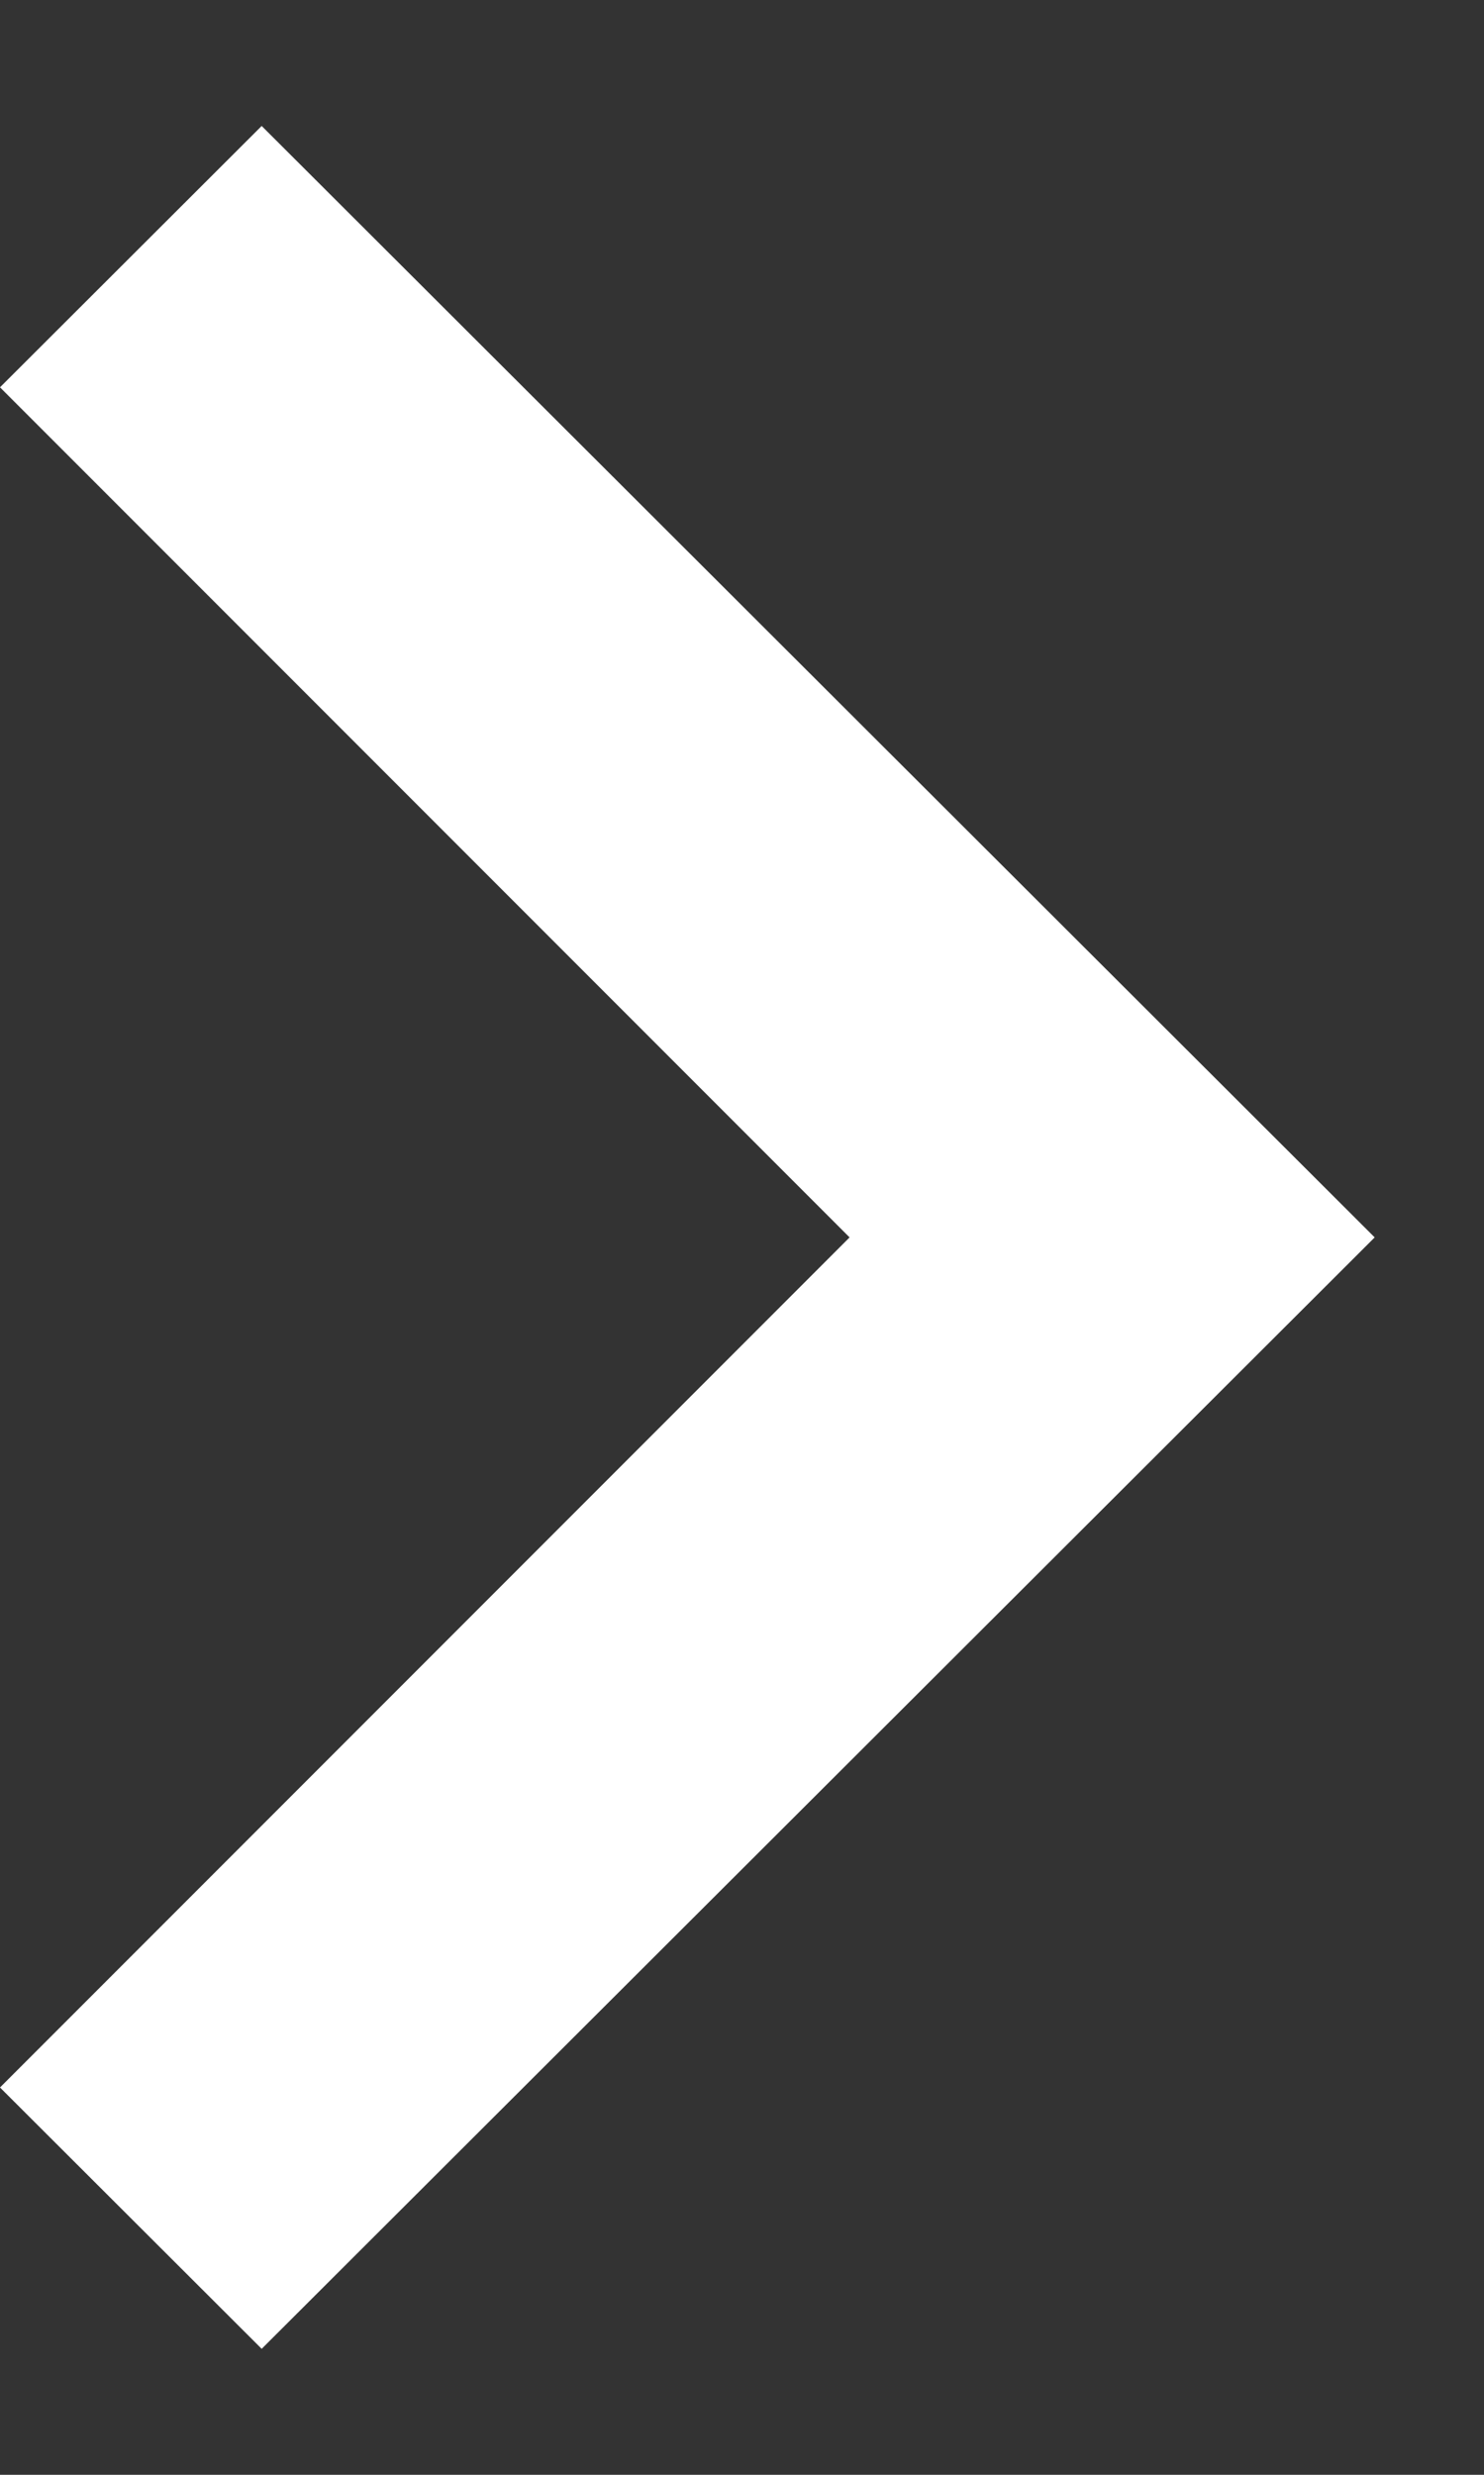
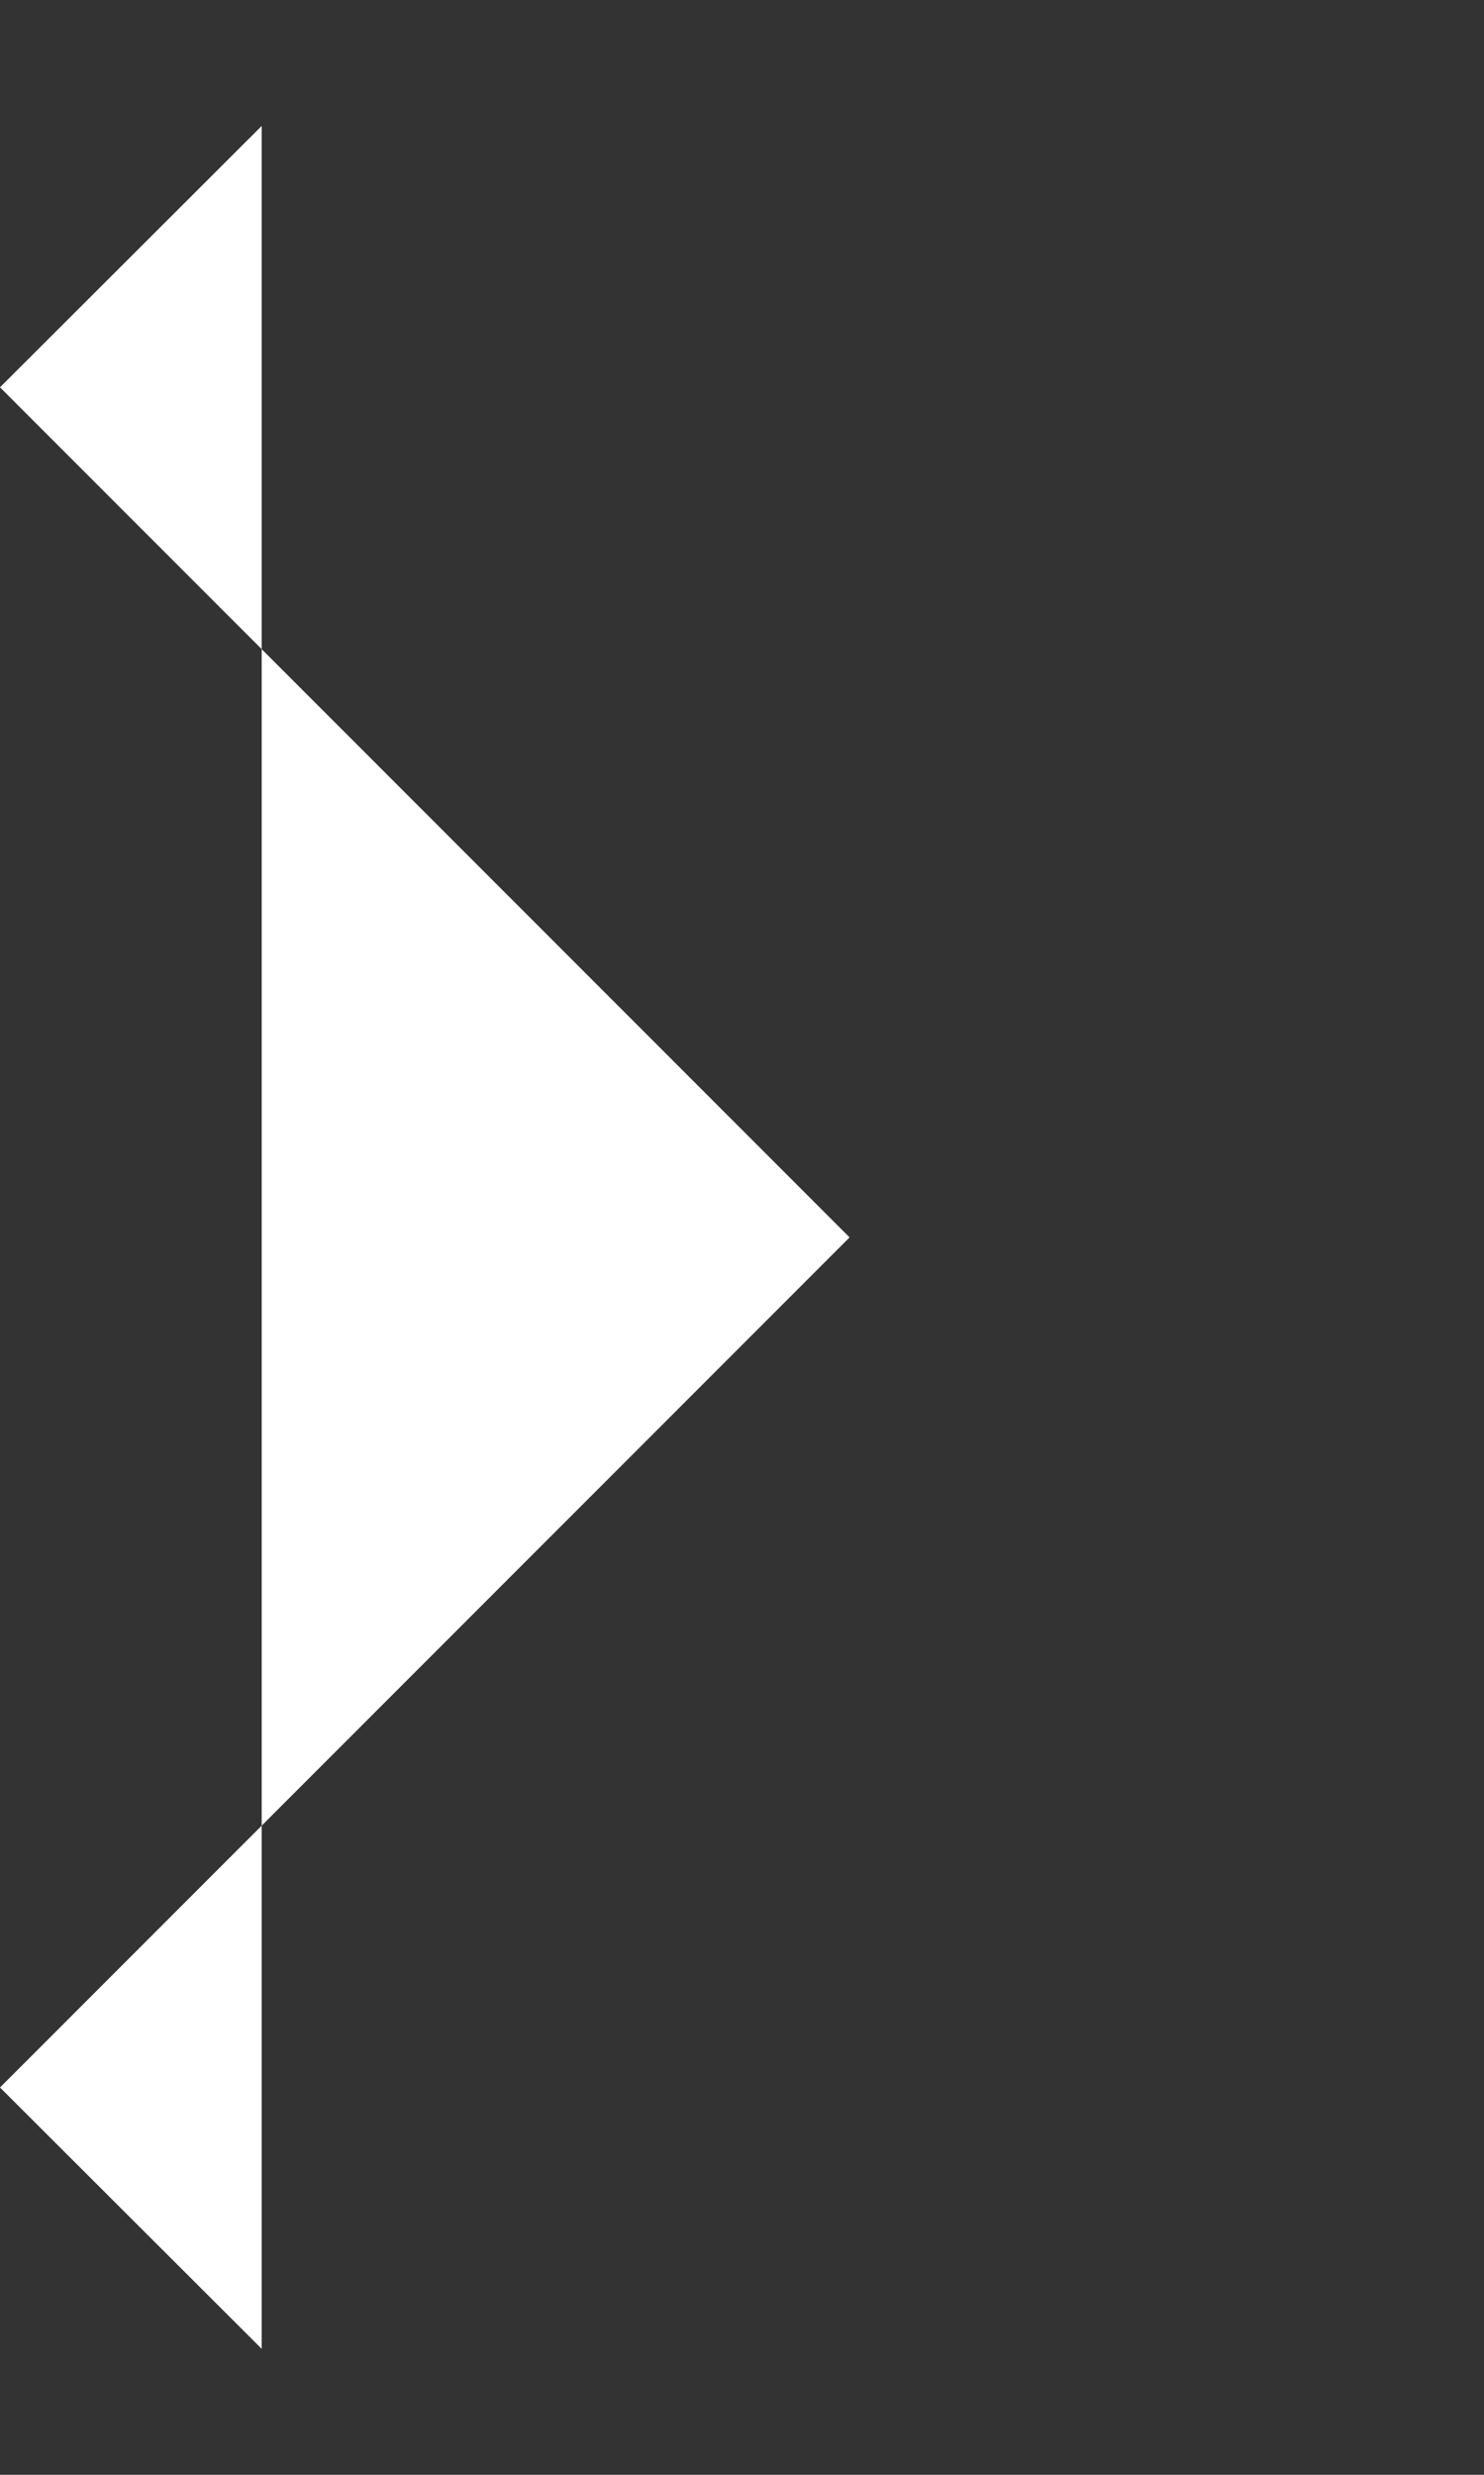
<svg xmlns="http://www.w3.org/2000/svg" width="6" height="10" viewBox="0 0 6 10" fill="none">
  <rect x="0" y="0" width="6" height="10" fill="#333333" stroke="none" />
-   <path d="M-4.61303e-08 8.435L3.435 5L-3.46468e-07 1.565L1.058 0.509L5.558 5L1.058 9.491L-4.61303e-08 8.435Z" fill="white" />
+   <path d="M-4.61303e-08 8.435L3.435 5L-3.46468e-07 1.565L1.058 0.509L1.058 9.491L-4.61303e-08 8.435Z" fill="white" />
</svg>